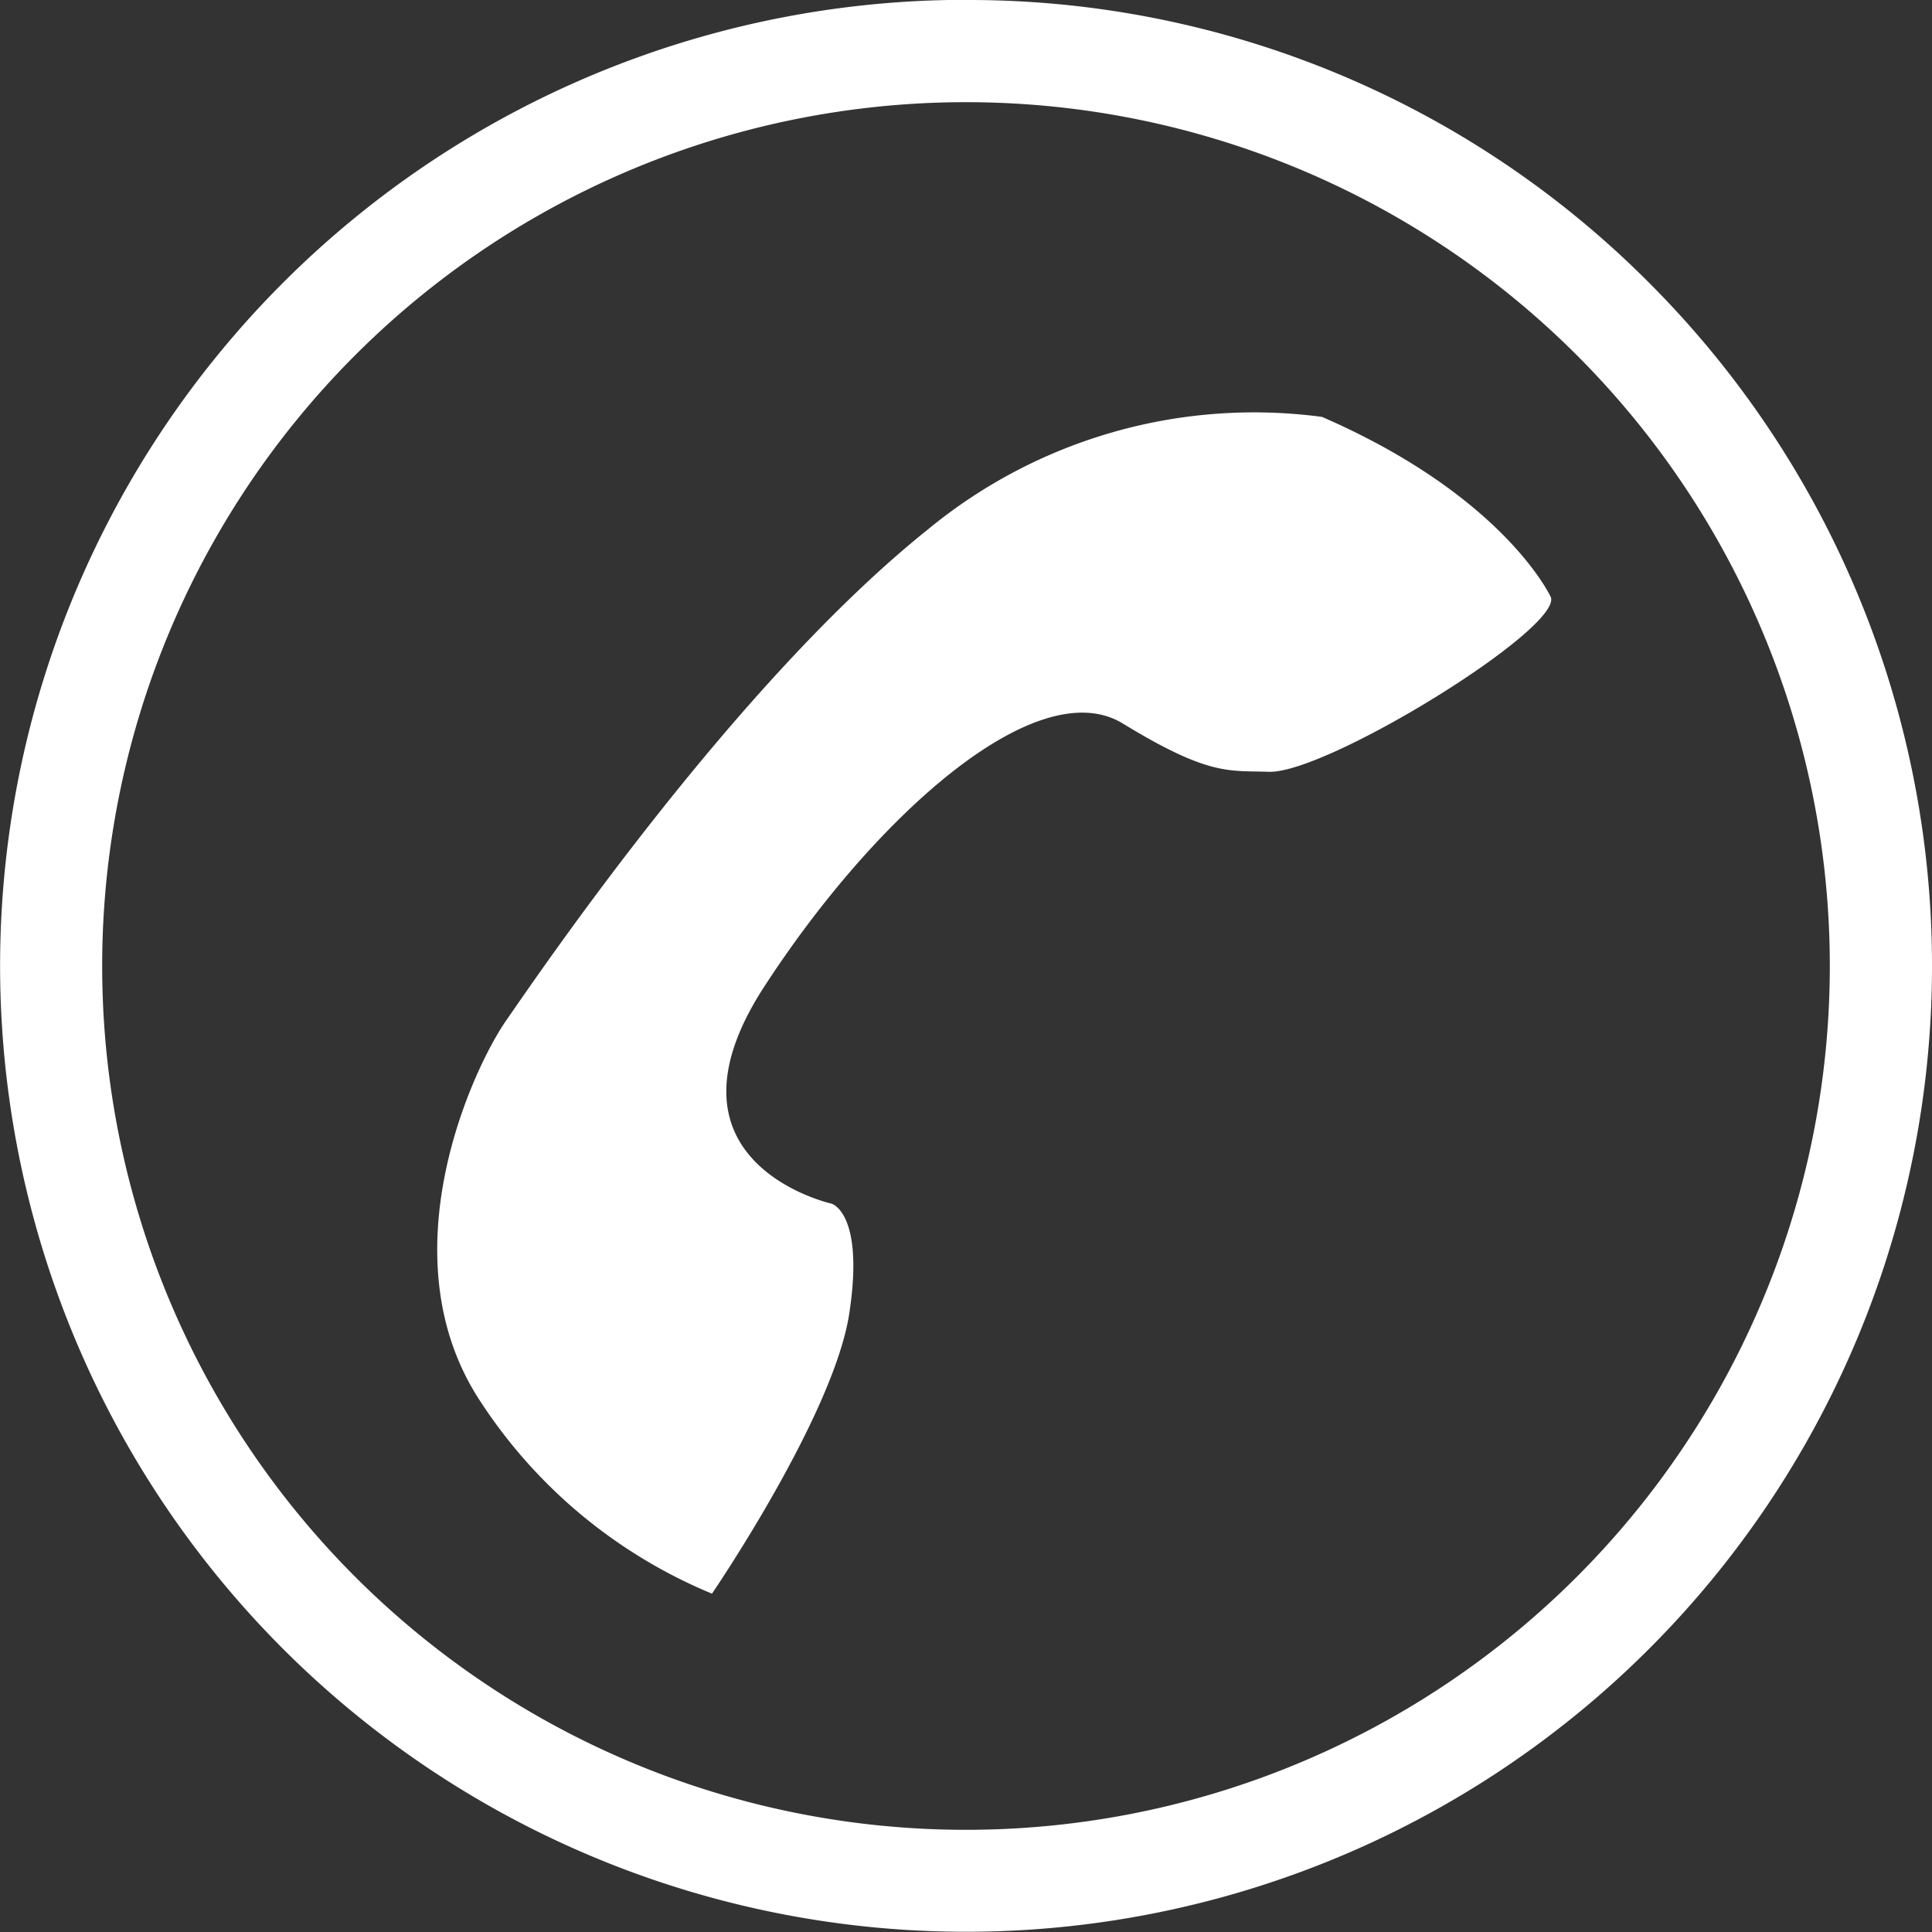
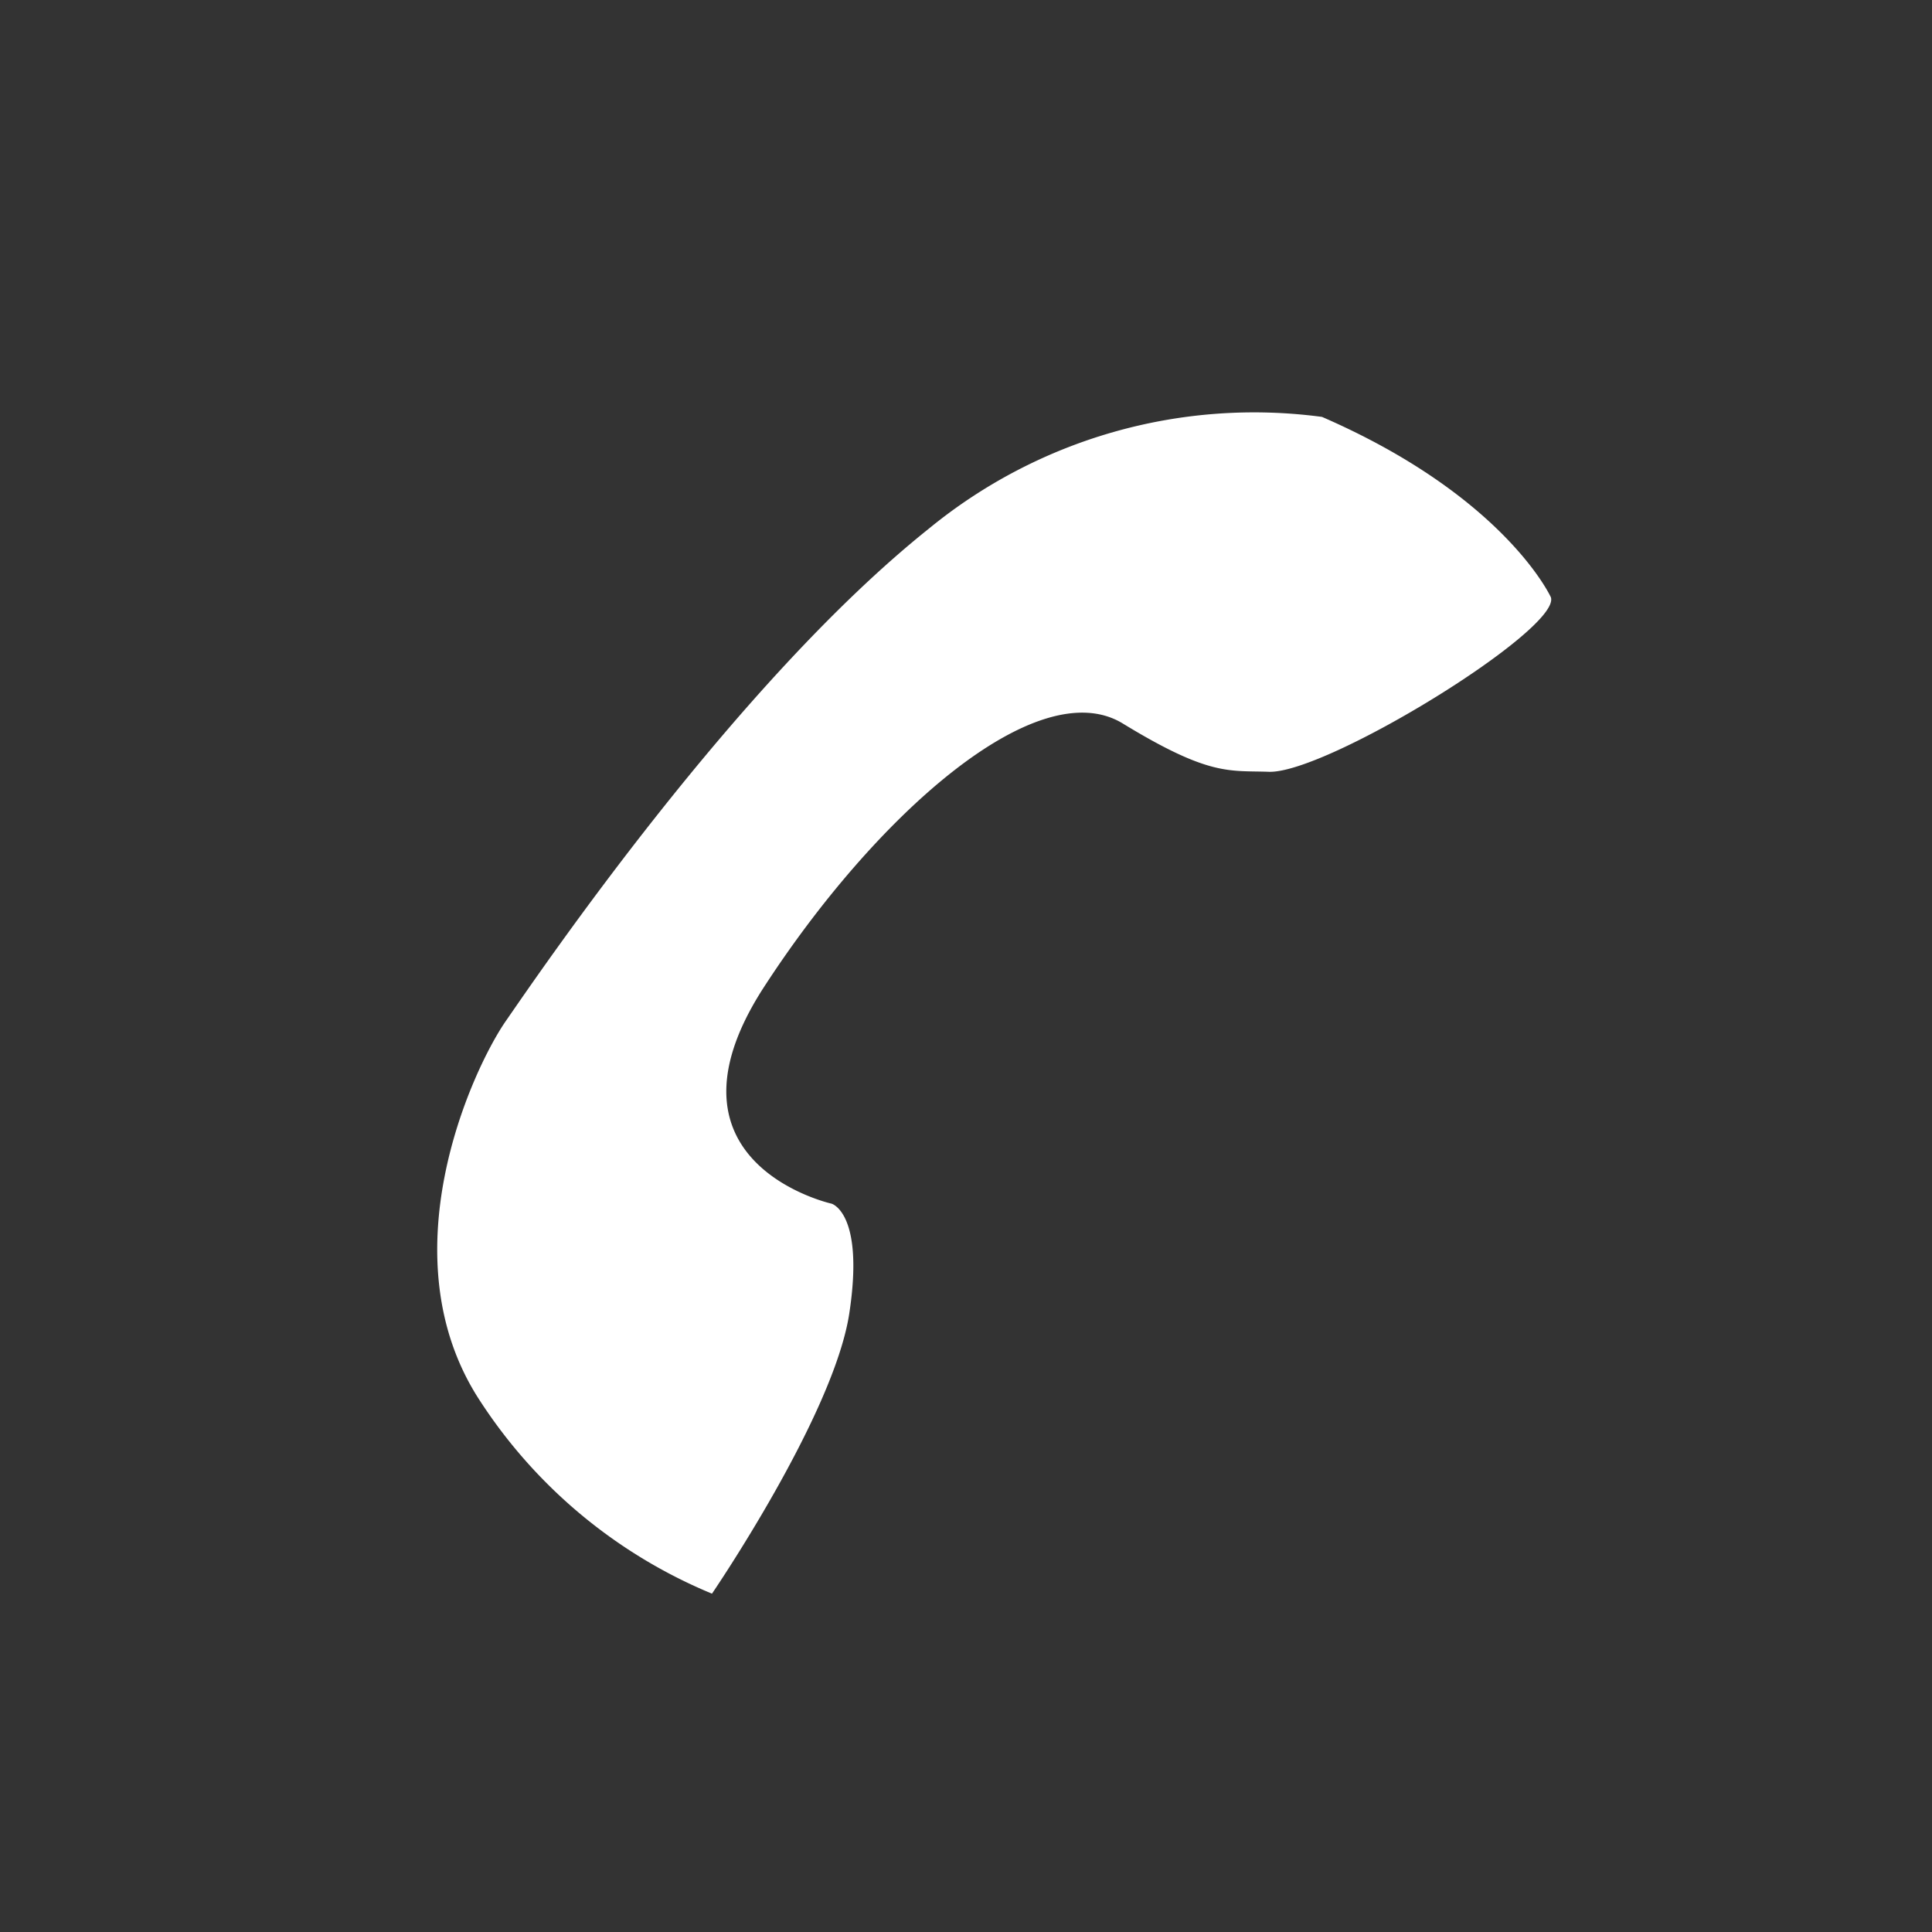
<svg xmlns="http://www.w3.org/2000/svg" width="49.086" height="49.086" viewBox="0 0 49.086 49.086">
  <rect x="0" y="0" width="49.086" height="49.086" fill="#333333" stroke="none" />
  <g id="ico-tel" transform="translate(-25.05 -20.66)">
-     <path id="Path_313" data-name="Path 313" d="M49.593,23.256A21.947,21.947,0,1,1,27.646,45.2,21.947,21.947,0,0,1,49.593,23.256m0-2.6a24.542,24.542,0,1,0,17.355,7.188A24.384,24.384,0,0,0,49.593,20.66h0Z" fill="#fff" />
    <path id="Path_314" data-name="Path 314" d="M103.625,73.639a13.031,13.031,0,0,0-9.986,2.838c-4.889,3.905-9.883,11.262-10.765,12.533-.853,1.25-3.038,5.986-.634,9.638a12.916,12.916,0,0,0,5.887,4.889s3.085-4.517,3.487-7.109c.394-2.572-.45-2.8-.45-2.8S86.6,92.612,89.4,88.2c2.844-4.414,6.98-8.1,9.163-6.772,2.206,1.347,2.7,1.192,3.715,1.228,1.473.044,7.428-3.626,7.163-4.434,0,0-1.164-2.562-5.822-4.586h0Z" transform="translate(-44.988 -42.387)" fill="#fff" fill-rule="evenodd" />
  </g>
</svg>